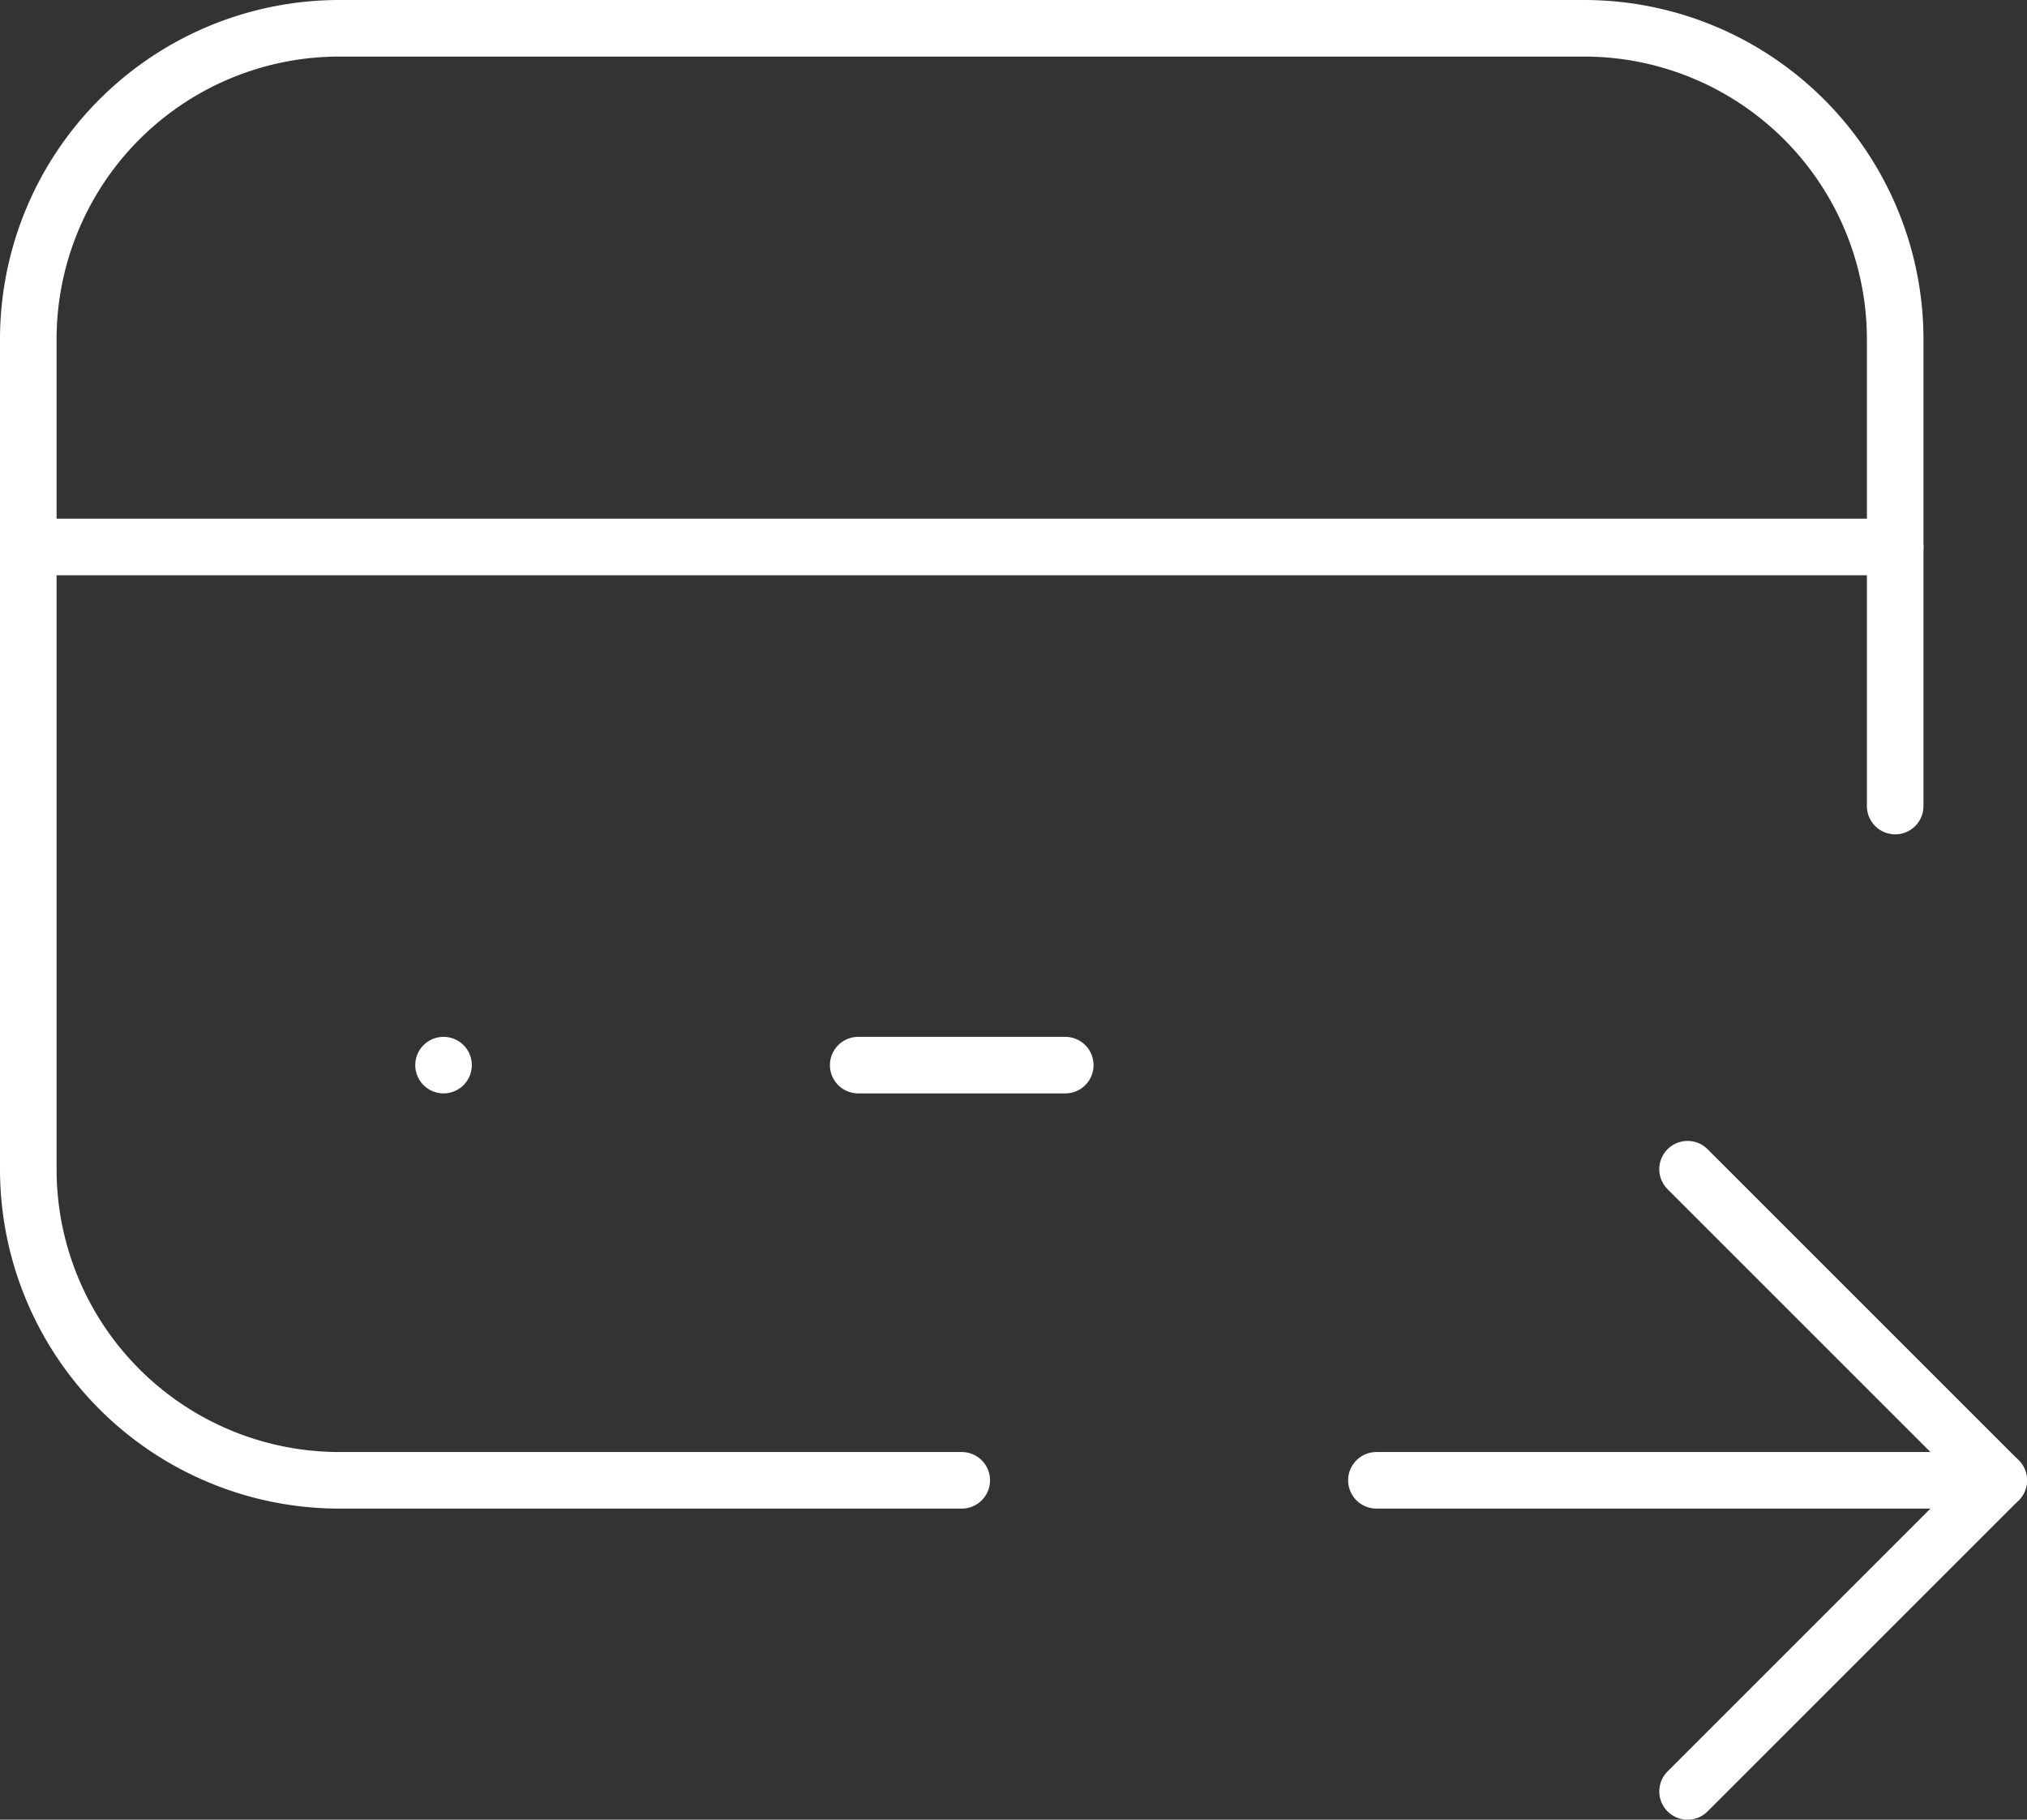
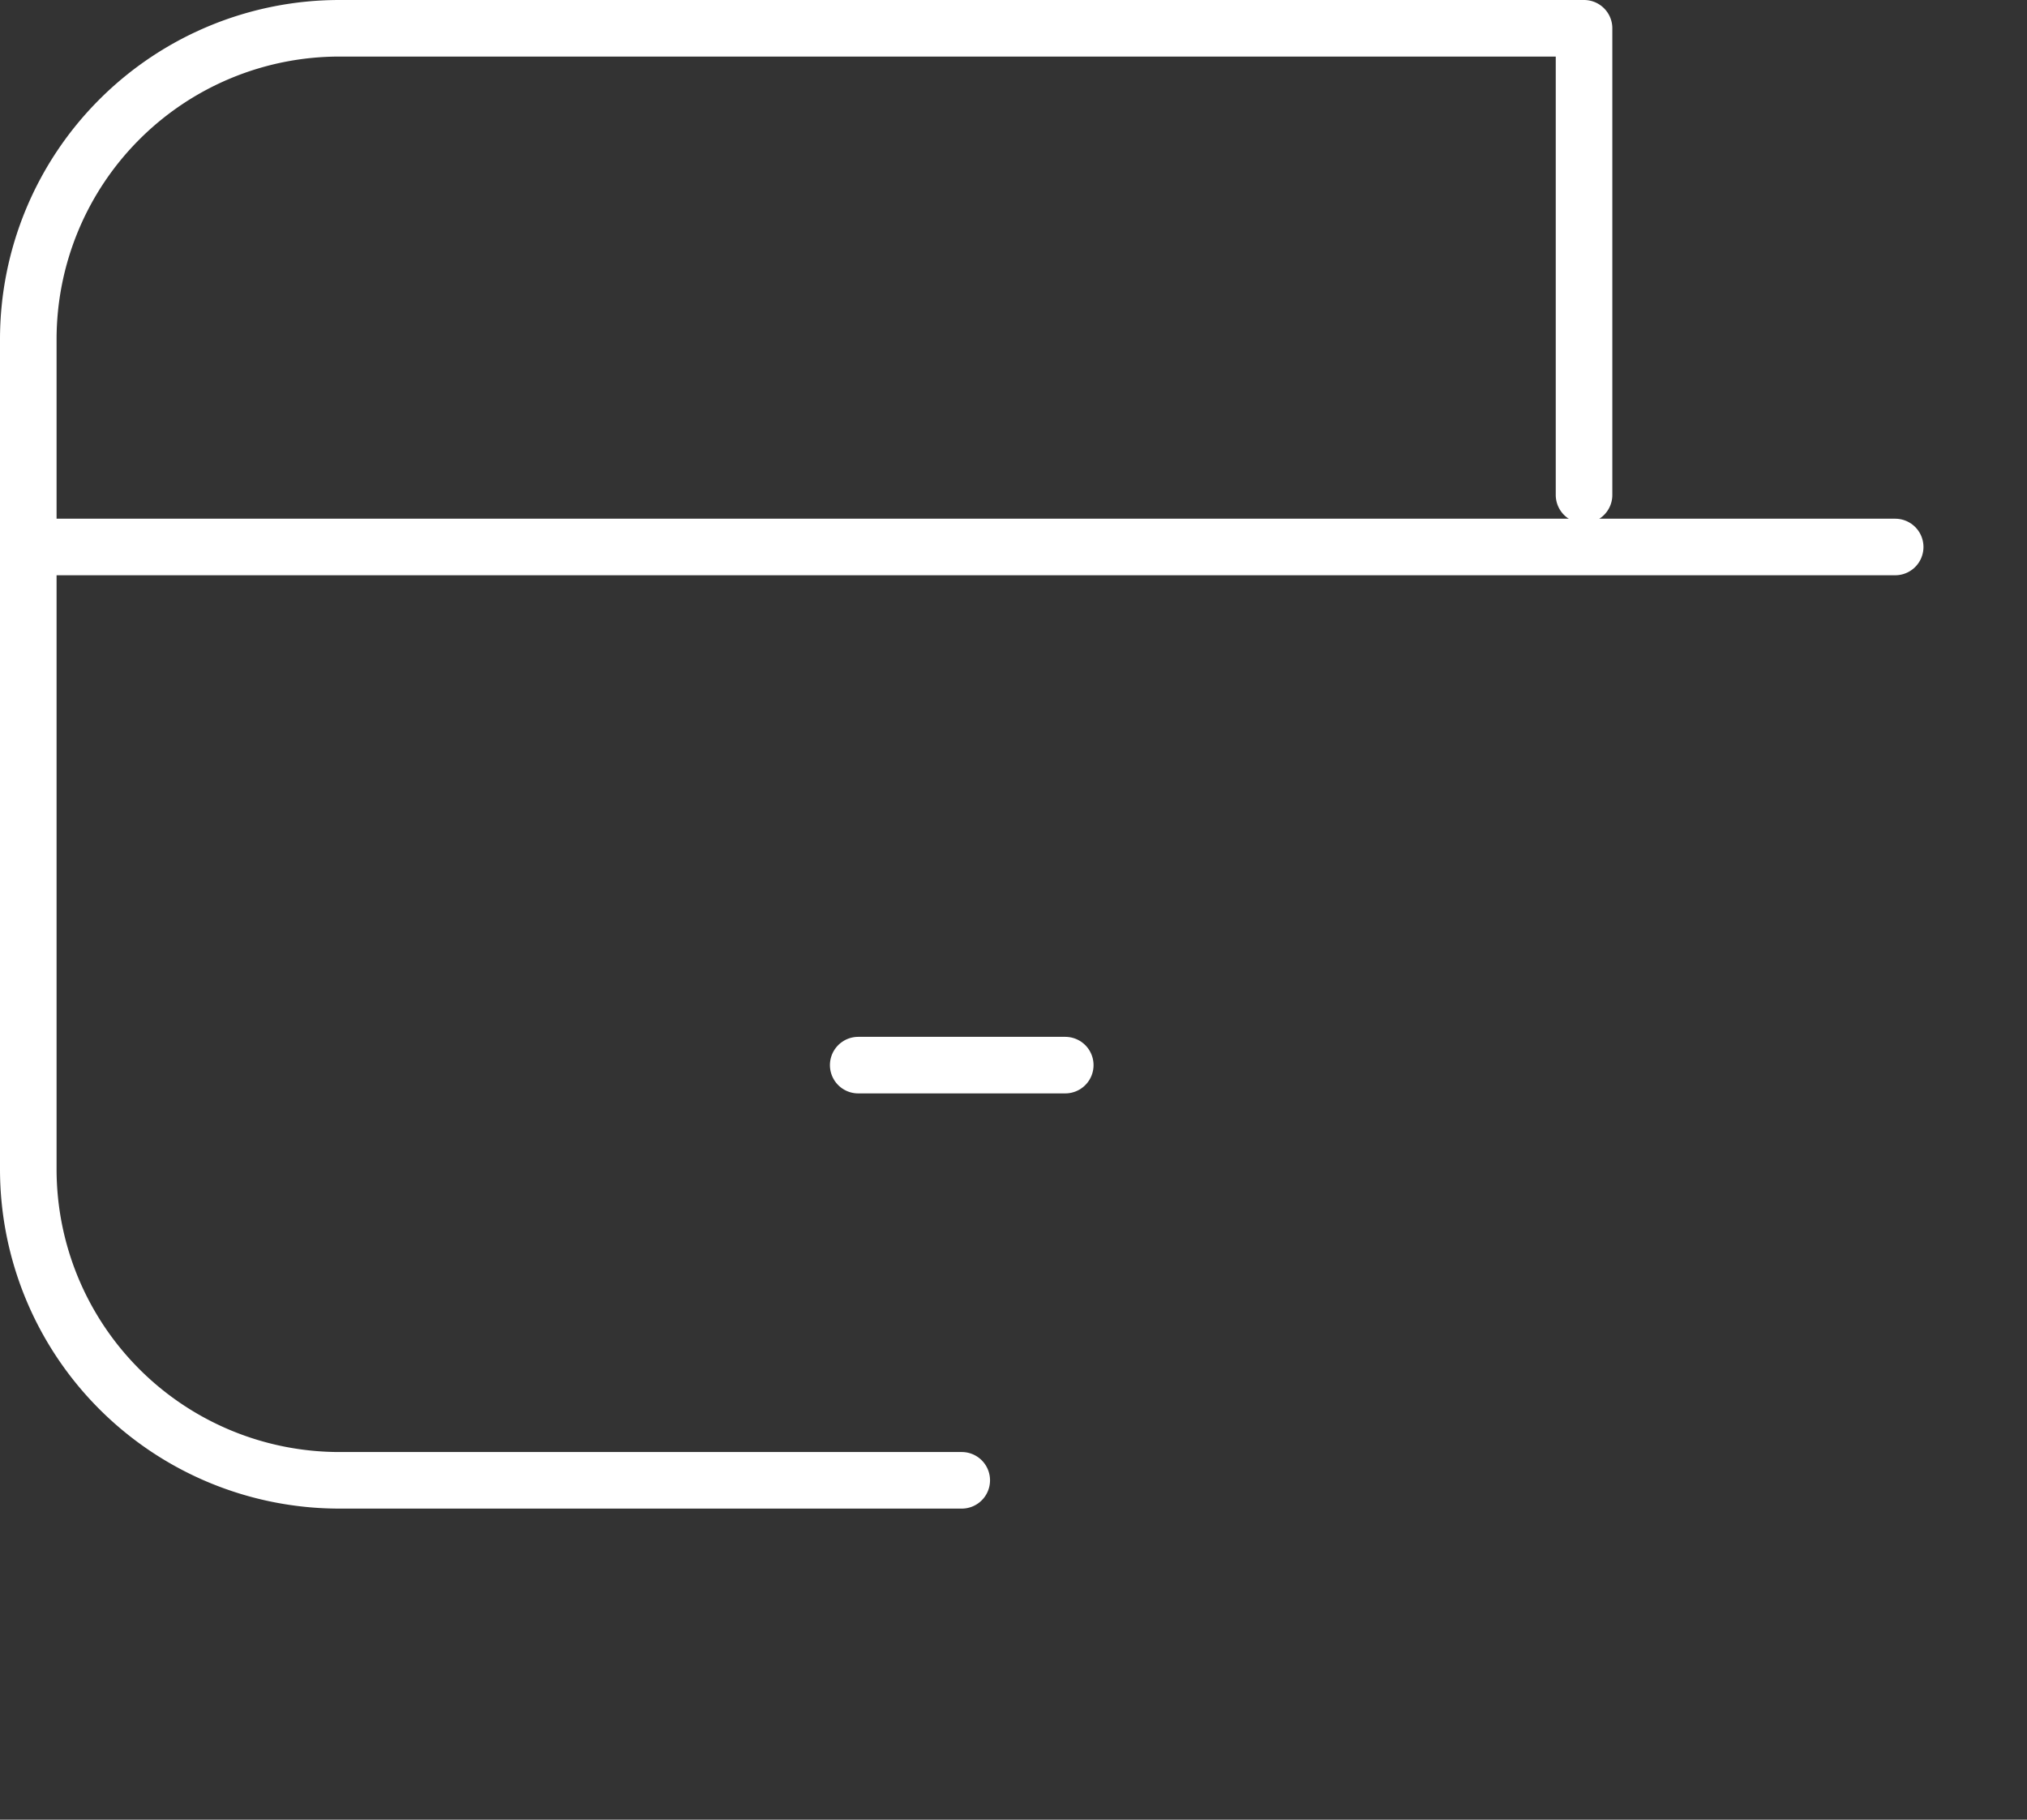
<svg xmlns="http://www.w3.org/2000/svg" viewBox="0 0 35.83 32.17">
  <rect x="0" y="0" width="35.83" height="32.17" fill="#333333" stroke="none" />
  <defs>
    <style>.cls-1{fill:none;stroke:#fff;stroke-linecap:round;stroke-linejoin:round;}</style>
  </defs>
  <g id="Layer_2" data-name="Layer 2">
    <g id="Layer_1-2" data-name="Layer 1">
-       <path class="cls-1" d="M17,26.17H6a5.5,5.5,0,0,1-5.5-5.5V6A5.5,5.5,0,0,1,6,.5H28A5.5,5.5,0,0,1,33.5,6v8.25" />
+       <path class="cls-1" d="M17,26.17H6a5.5,5.5,0,0,1-5.5-5.5V6A5.5,5.5,0,0,1,6,.5H28v8.25" />
      <path class="cls-1" d="M.5,9.67h33" />
-       <path class="cls-1" d="M24.33,26.17h11" />
-       <path class="cls-1" d="M29.83,20.67l5.5,5.5-5.5,5.5" />
-       <path class="cls-1" d="M7.84,18.83h0" />
      <path class="cls-1" d="M15.17,18.83h3.66" />
    </g>
  </g>
</svg>